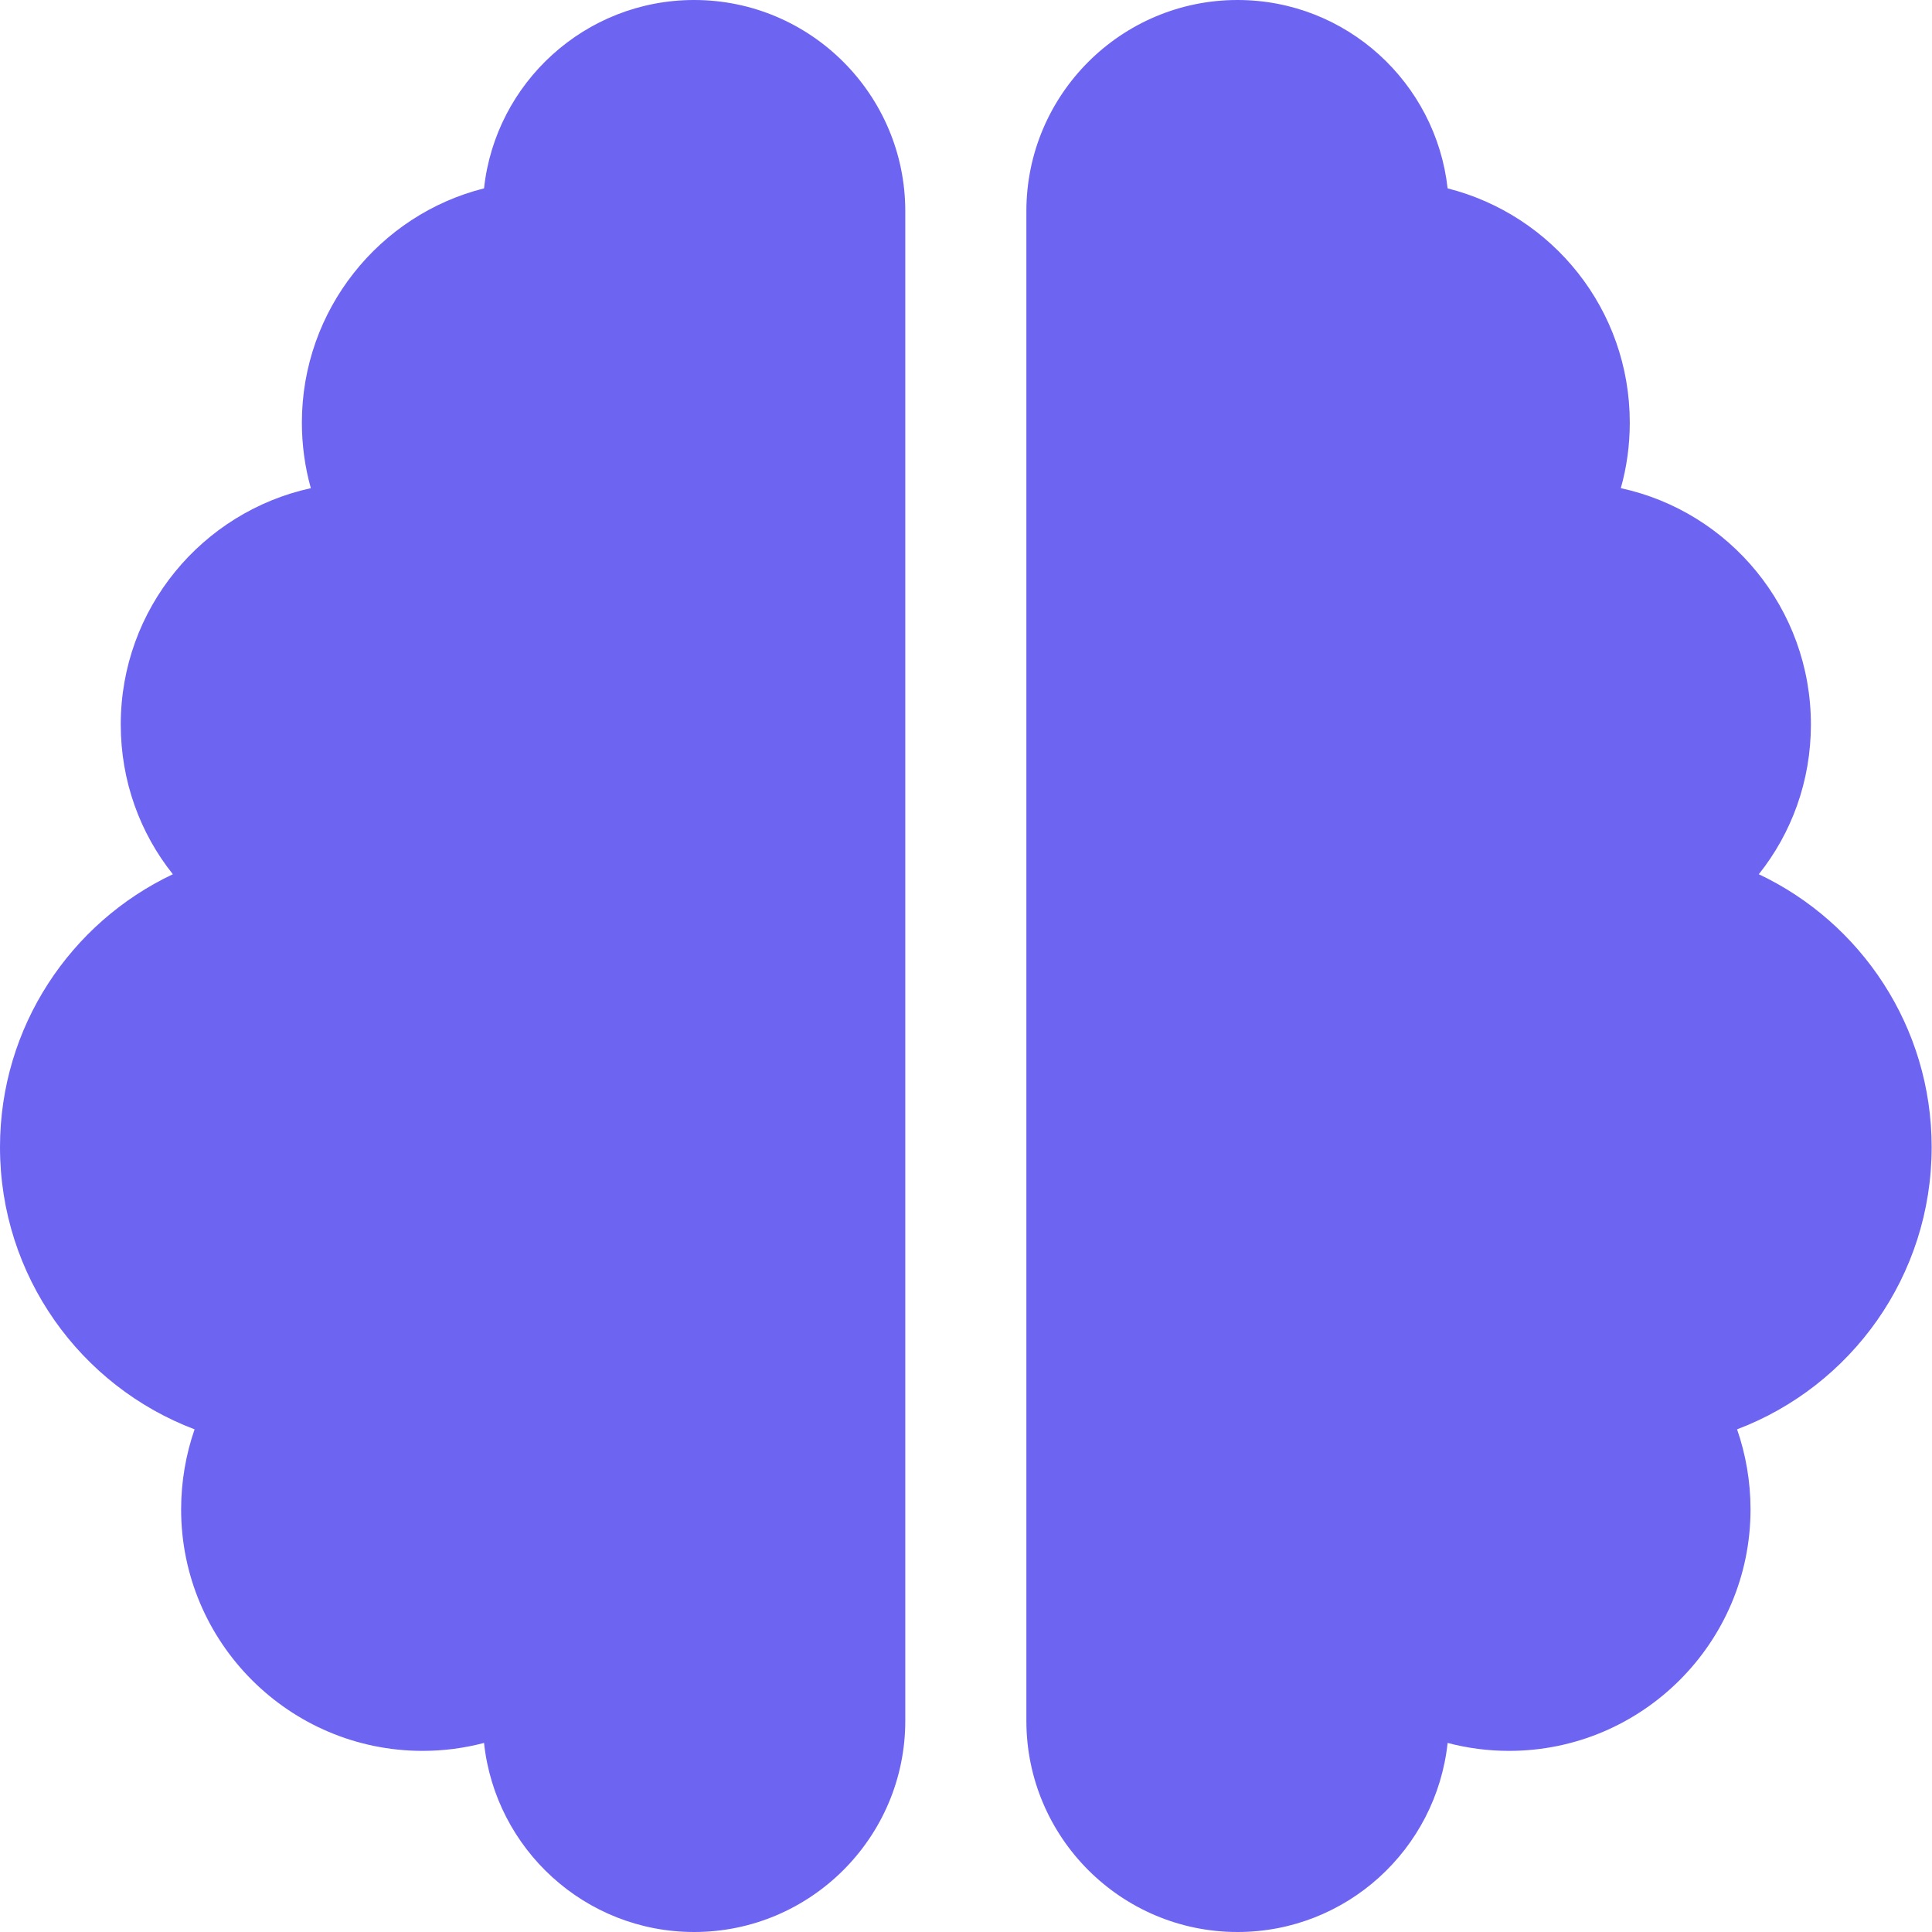
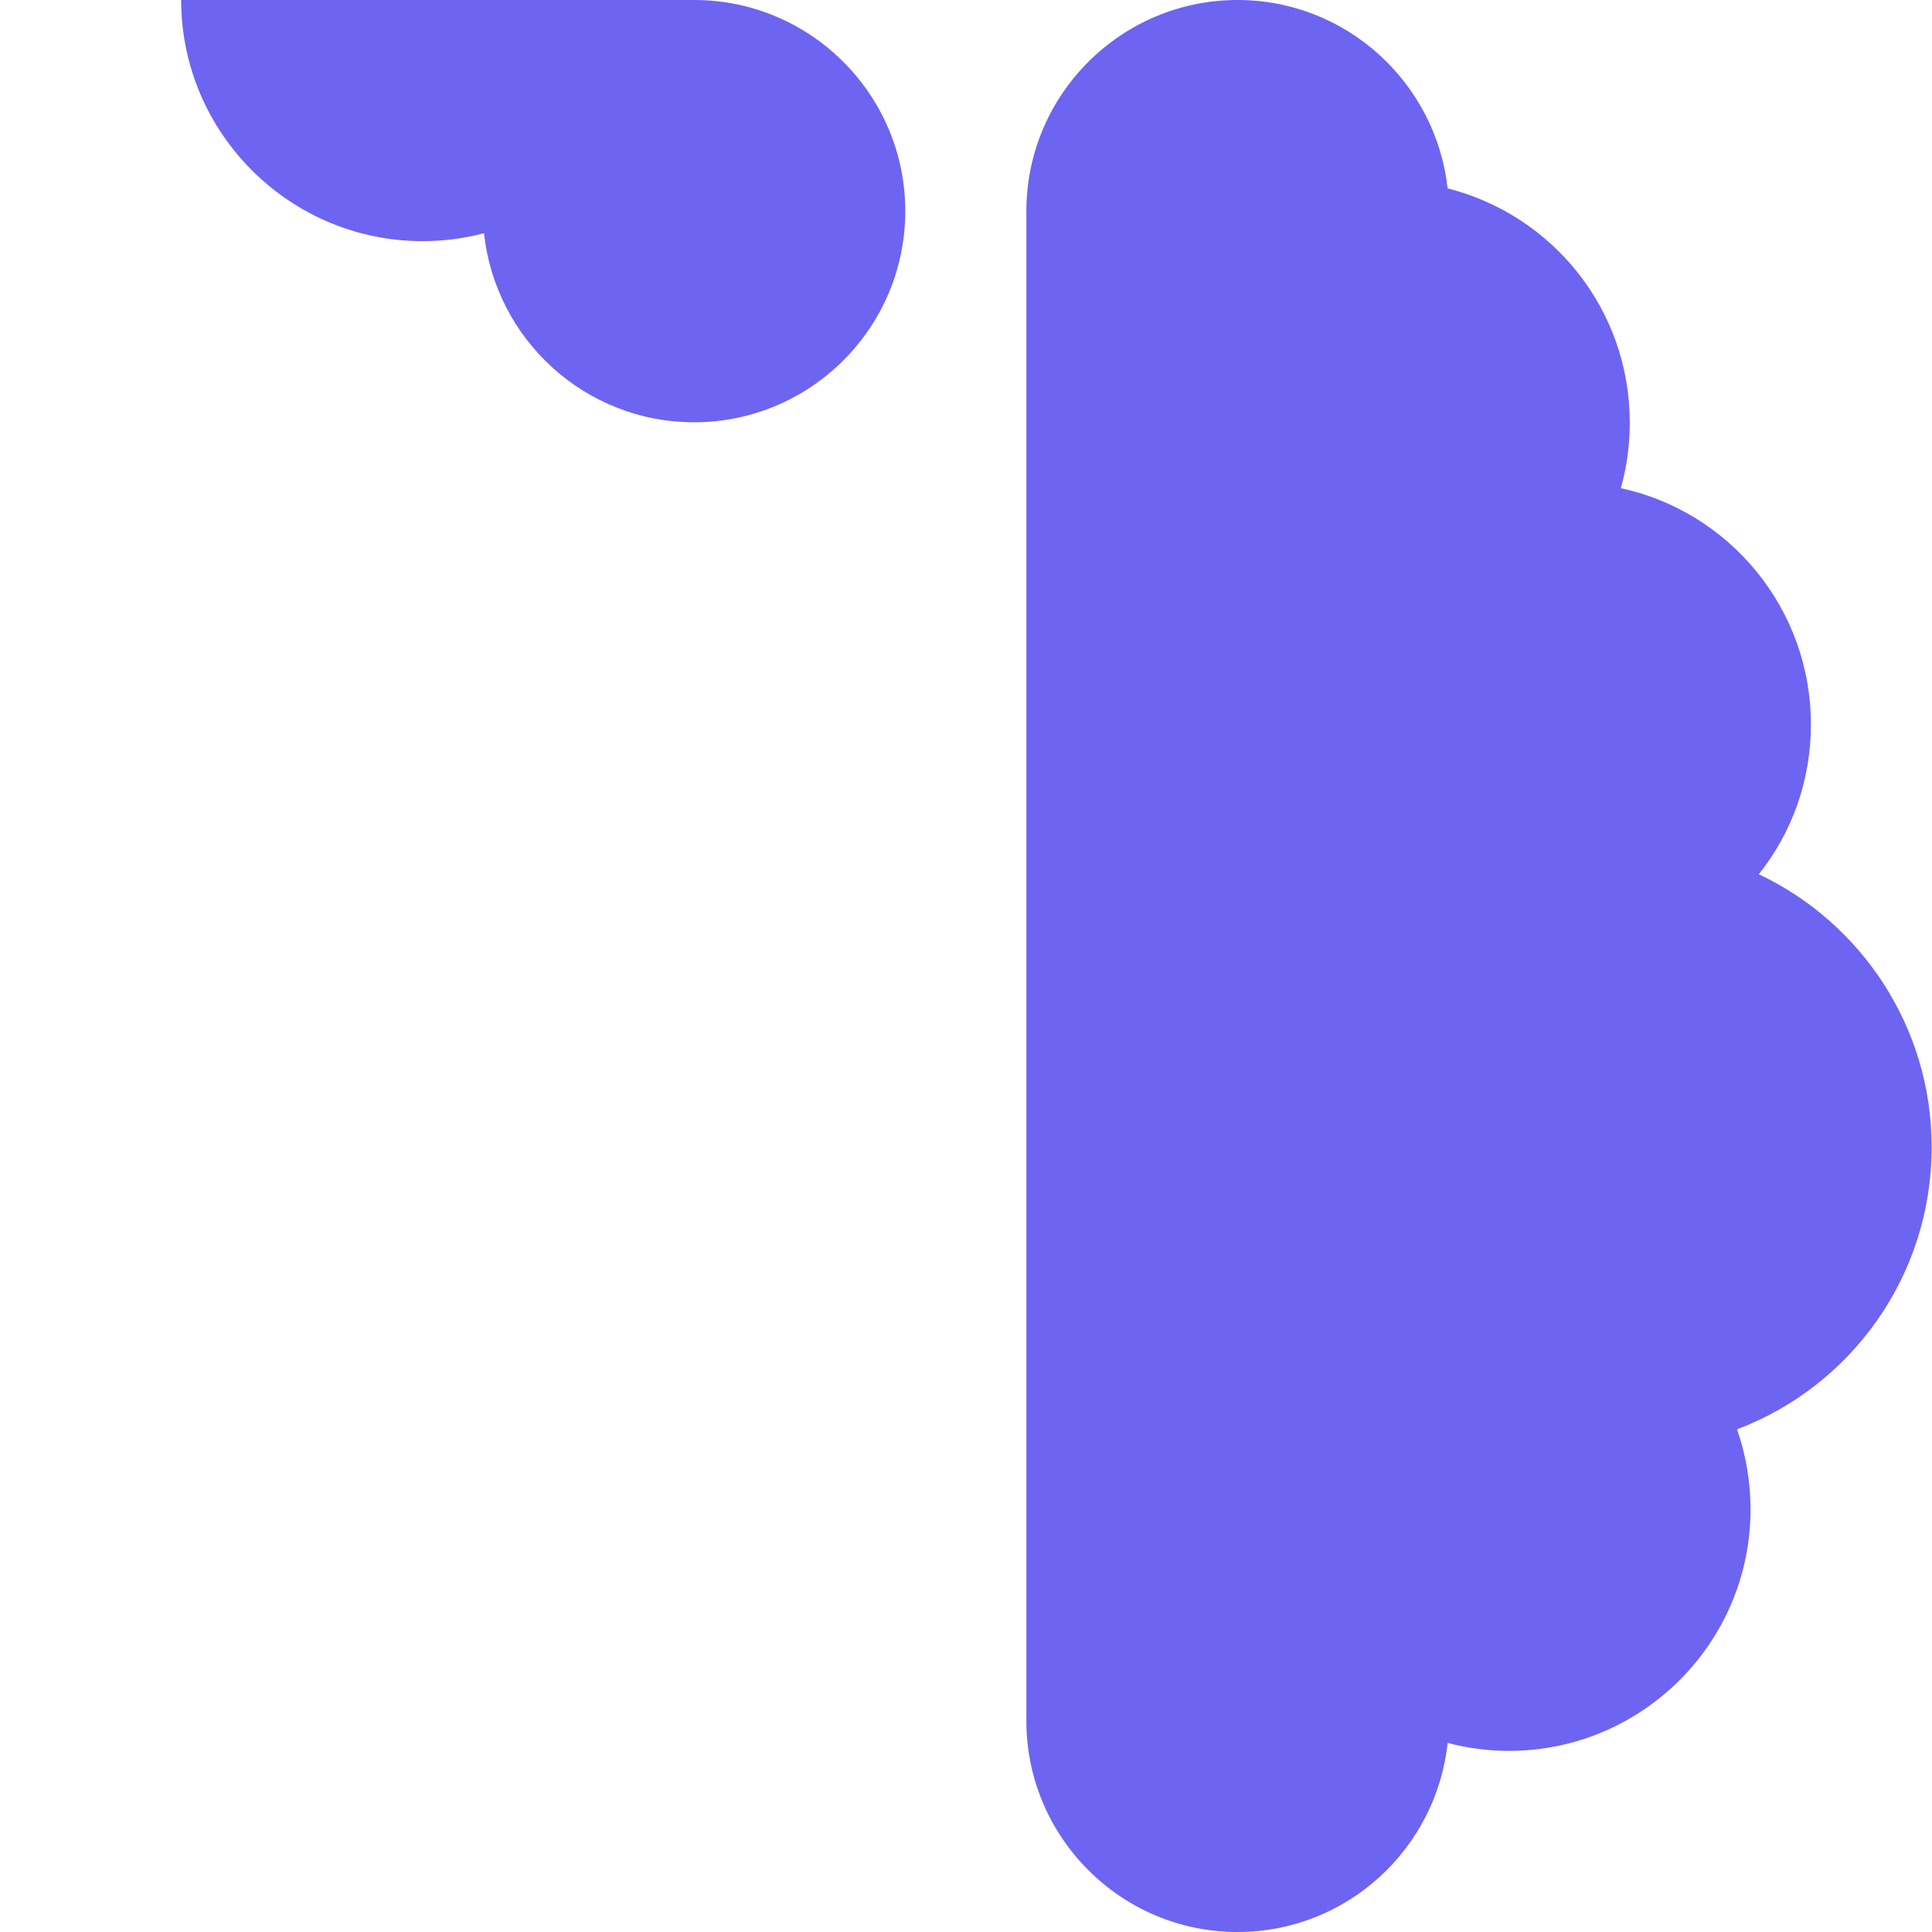
<svg xmlns="http://www.w3.org/2000/svg" id="a" viewBox="0 0 56 56">
-   <path d="M20.12,0c3.38,0,6.12,2.75,6.12,6.12V49.88c0,3.38-2.75,6.12-6.12,6.12-3.16,0-5.76-2.4-6.09-5.48-.57,.15-1.17,.23-1.78,.23-3.86,0-7-3.14-7-7,0-.81,.14-1.6,.39-2.32-3.3-1.25-5.64-4.44-5.64-8.18,0-3.49,2.05-6.51,5.01-7.91-.95-1.19-1.51-2.7-1.51-4.34,0-3.36,2.36-6.16,5.51-6.85-.17-.6-.26-1.25-.26-1.9,0-3.27,2.25-6.03,5.28-6.79,.33-3.06,2.93-5.46,6.09-5.46Zm15.75,0c3.16,0,5.75,2.4,6.09,5.46,3.04,.77,5.28,3.51,5.28,6.79,0,.66-.09,1.3-.26,1.9,3.15,.68,5.51,3.49,5.51,6.85,0,1.64-.56,3.15-1.51,4.34,2.96,1.4,5.01,4.42,5.01,7.91,0,3.74-2.34,6.93-5.64,8.18,.25,.72,.39,1.51,.39,2.32,0,3.86-3.14,7-7,7-.61,0-1.21-.08-1.78-.23-.33,3.08-2.93,5.48-6.09,5.48-3.38,0-6.12-2.75-6.12-6.12V6.12c0-3.38,2.75-6.12,6.12-6.12Z" fill="#6d64f2" />
+   <path d="M20.12,0c3.38,0,6.12,2.75,6.12,6.12c0,3.38-2.75,6.12-6.12,6.12-3.16,0-5.76-2.4-6.09-5.48-.57,.15-1.17,.23-1.78,.23-3.86,0-7-3.14-7-7,0-.81,.14-1.6,.39-2.32-3.3-1.25-5.64-4.44-5.64-8.18,0-3.49,2.05-6.51,5.01-7.91-.95-1.19-1.51-2.7-1.51-4.34,0-3.36,2.36-6.16,5.51-6.85-.17-.6-.26-1.25-.26-1.9,0-3.27,2.25-6.03,5.28-6.79,.33-3.06,2.93-5.46,6.09-5.46Zm15.75,0c3.16,0,5.75,2.4,6.09,5.46,3.04,.77,5.28,3.51,5.28,6.79,0,.66-.09,1.3-.26,1.9,3.15,.68,5.51,3.49,5.51,6.85,0,1.64-.56,3.15-1.51,4.34,2.96,1.4,5.01,4.42,5.01,7.91,0,3.74-2.34,6.93-5.64,8.18,.25,.72,.39,1.51,.39,2.32,0,3.86-3.14,7-7,7-.61,0-1.21-.08-1.78-.23-.33,3.08-2.93,5.48-6.09,5.48-3.38,0-6.12-2.75-6.12-6.12V6.12c0-3.38,2.75-6.12,6.12-6.12Z" fill="#6d64f2" />
</svg>